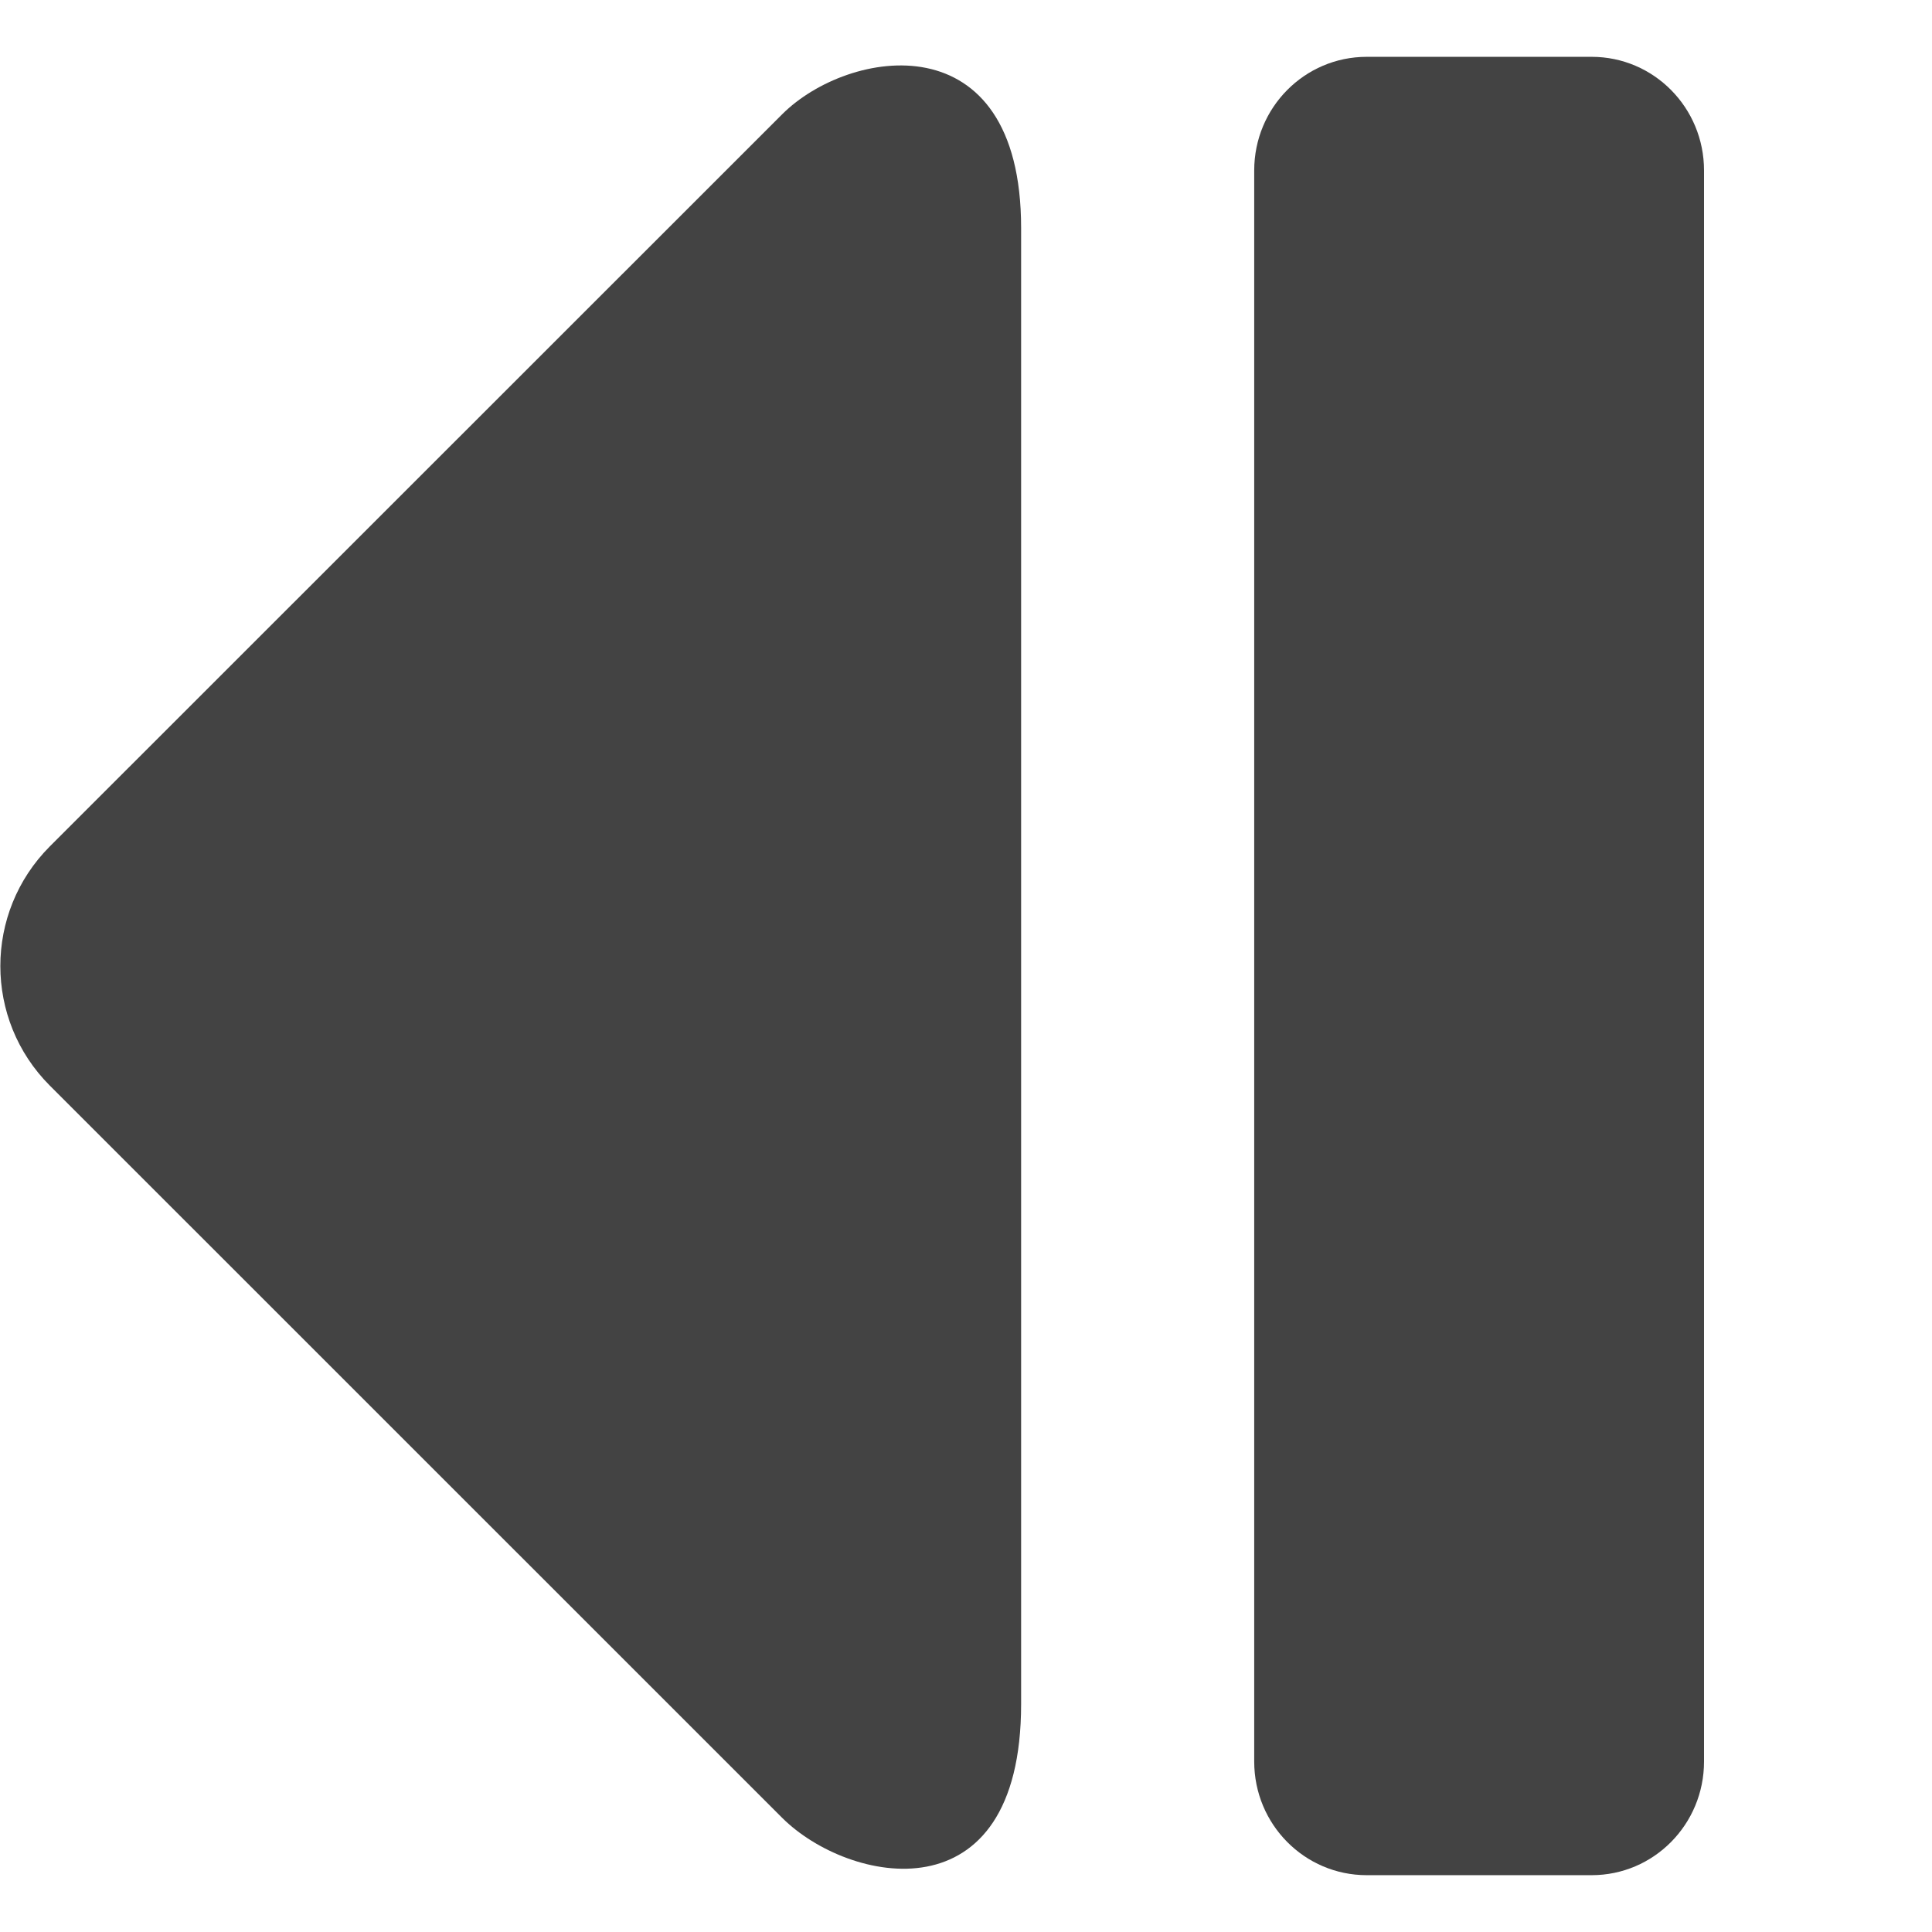
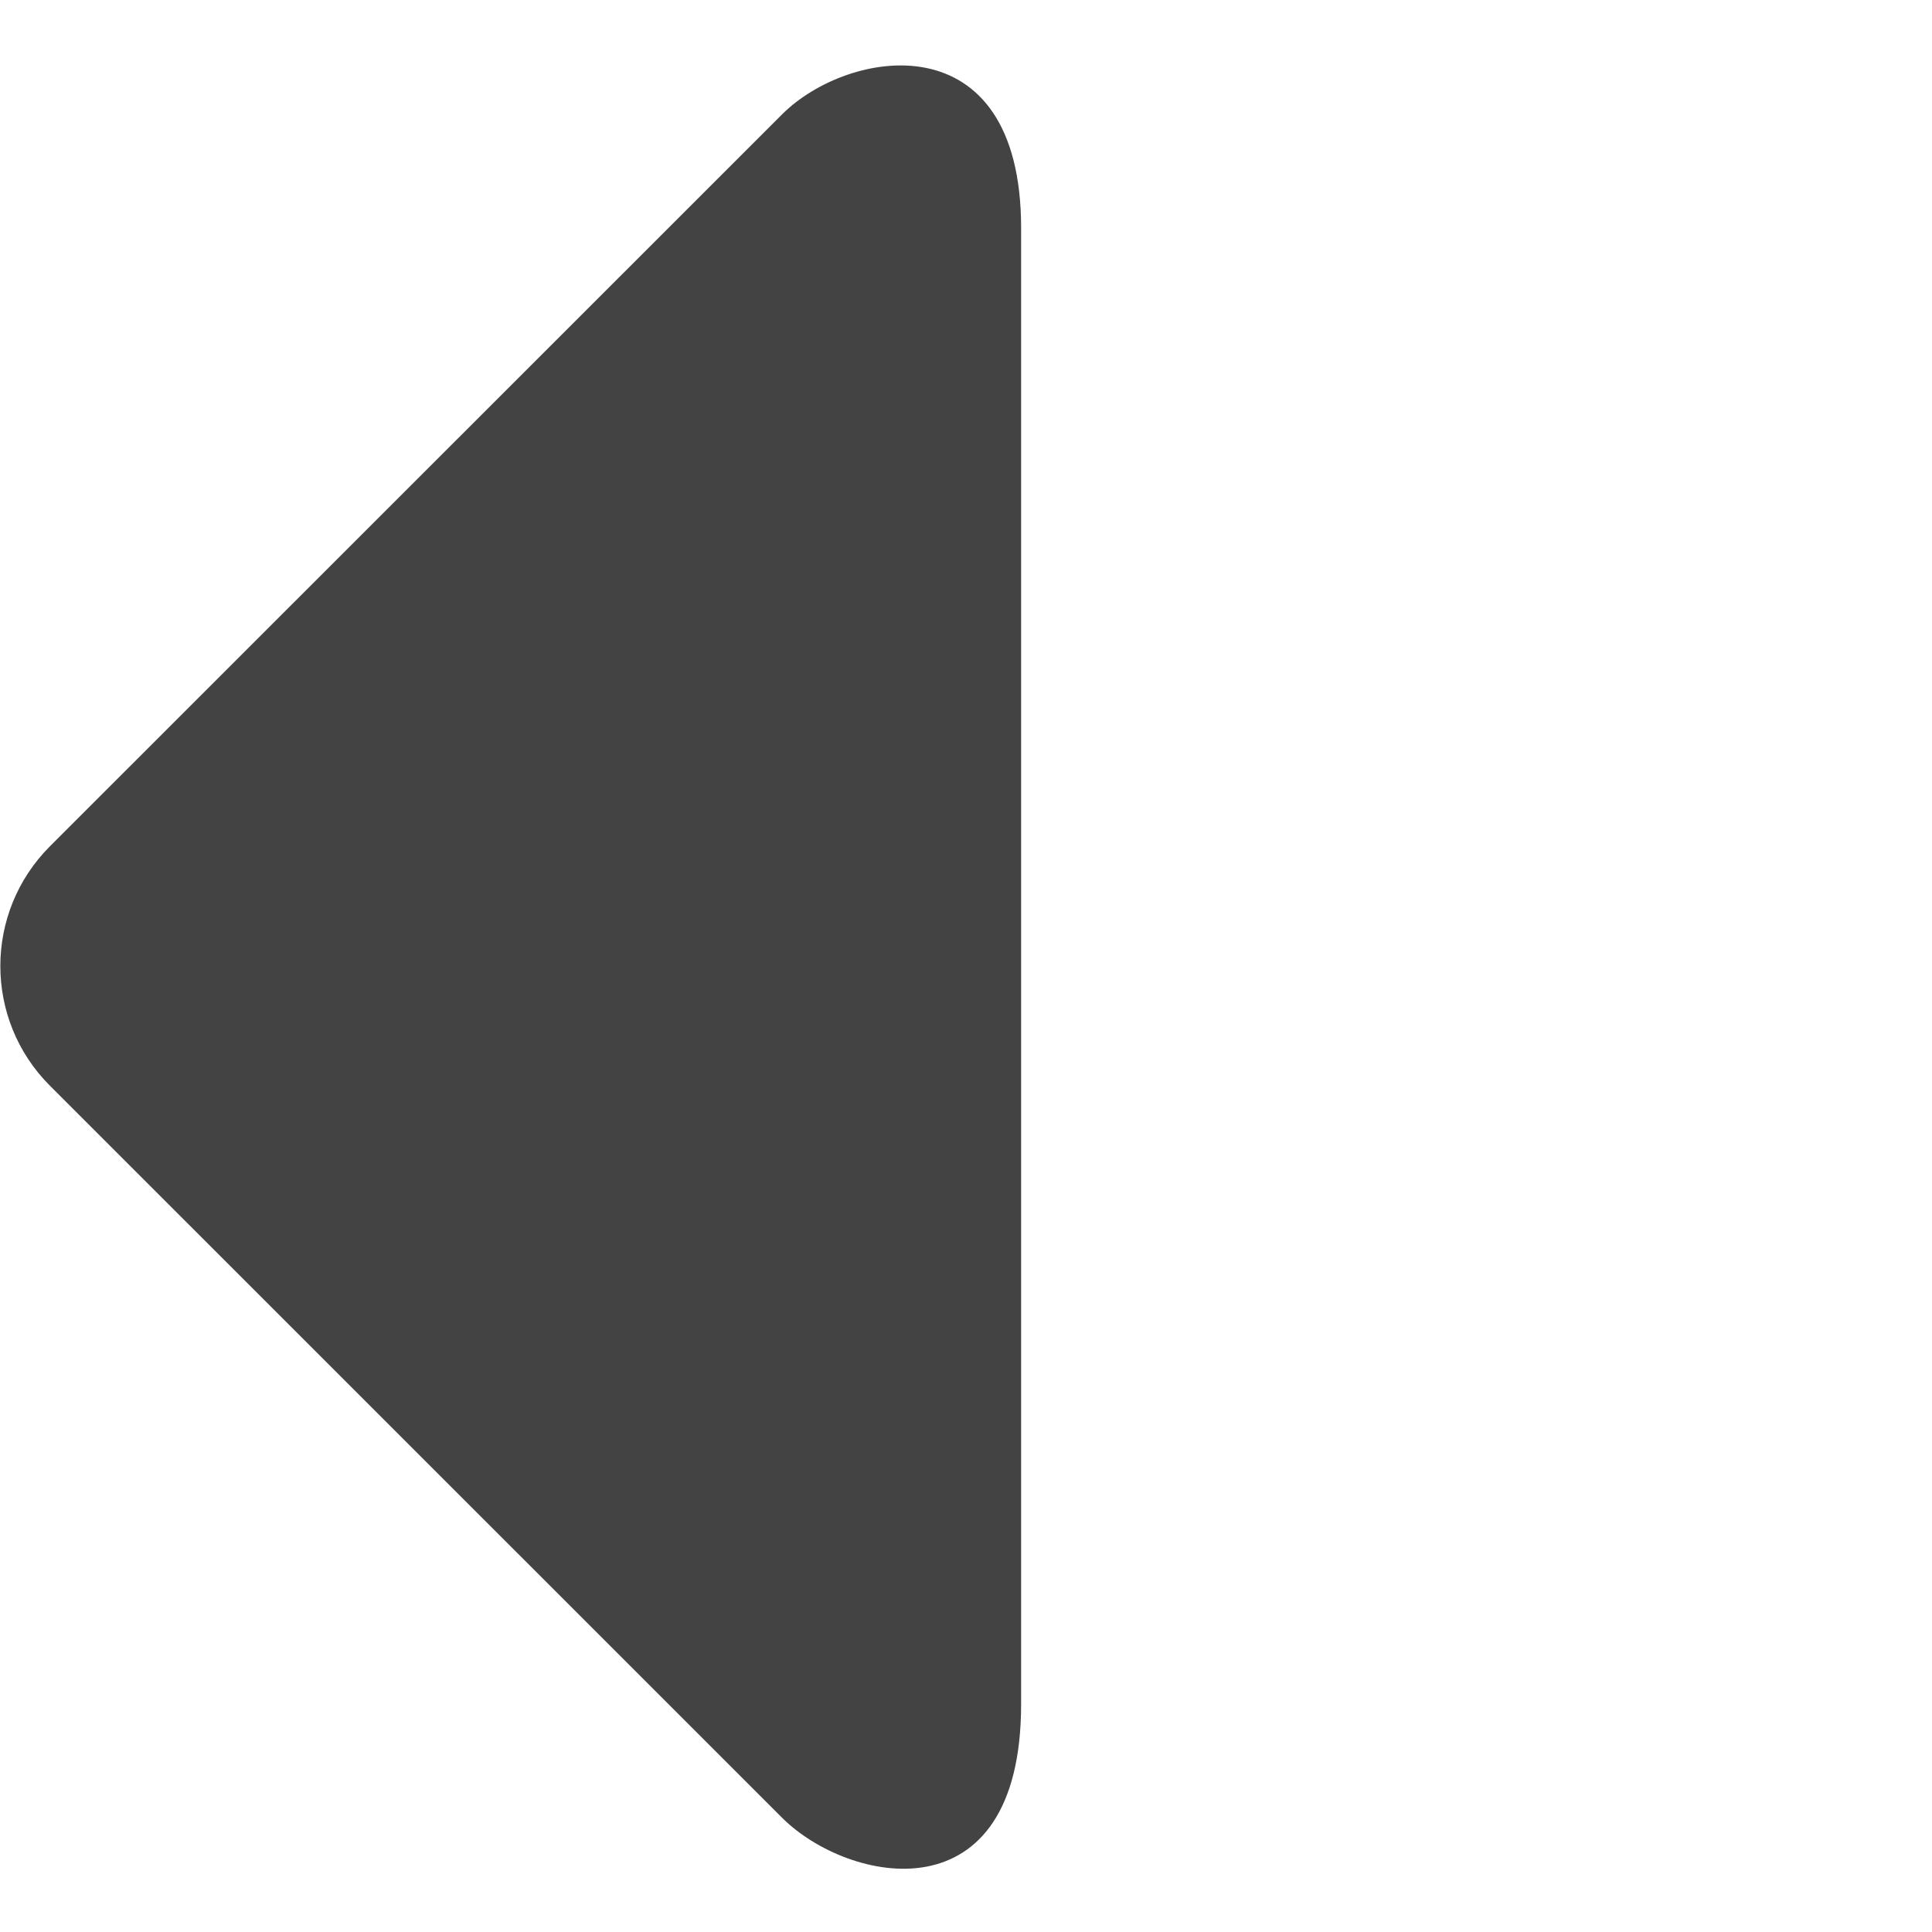
<svg xmlns="http://www.w3.org/2000/svg" width="800px" height="800px" viewBox="0 -0.5 17 17" version="1.1" class="si-glyph si-glyph-jump-backward">
  <title>1239</title>
  <defs>

</defs>
  <g stroke="none" stroke-width="1" fill="none" fill-rule="evenodd">
    <g fill="#434343">
-       <path d="M14.994,1 C14.994,0.447 14.552,0 14.005,0 L12.026,0 C11.479,0 11.036,0.447 11.036,1 L11.036,15 C11.036,15.553 11.479,16 12.026,16 L14.005,16 C14.552,16 14.994,15.553 14.994,15 L14.994,1 L14.994,1 Z" class="si-glyph-fill">
- 
- </path>
      <path d="M0.438,9.052 C-0.142,8.471 -0.142,7.53 0.438,6.948 L6.882,0.506 C7.463,-0.076 8.985,-0.333 8.985,1.506 L8.985,14.494 C8.985,16.395 7.464,16.076 6.882,15.495 L0.438,9.052 L0.438,9.052 Z" class="si-glyph-fill">

</path>
    </g>
  </g>
</svg>